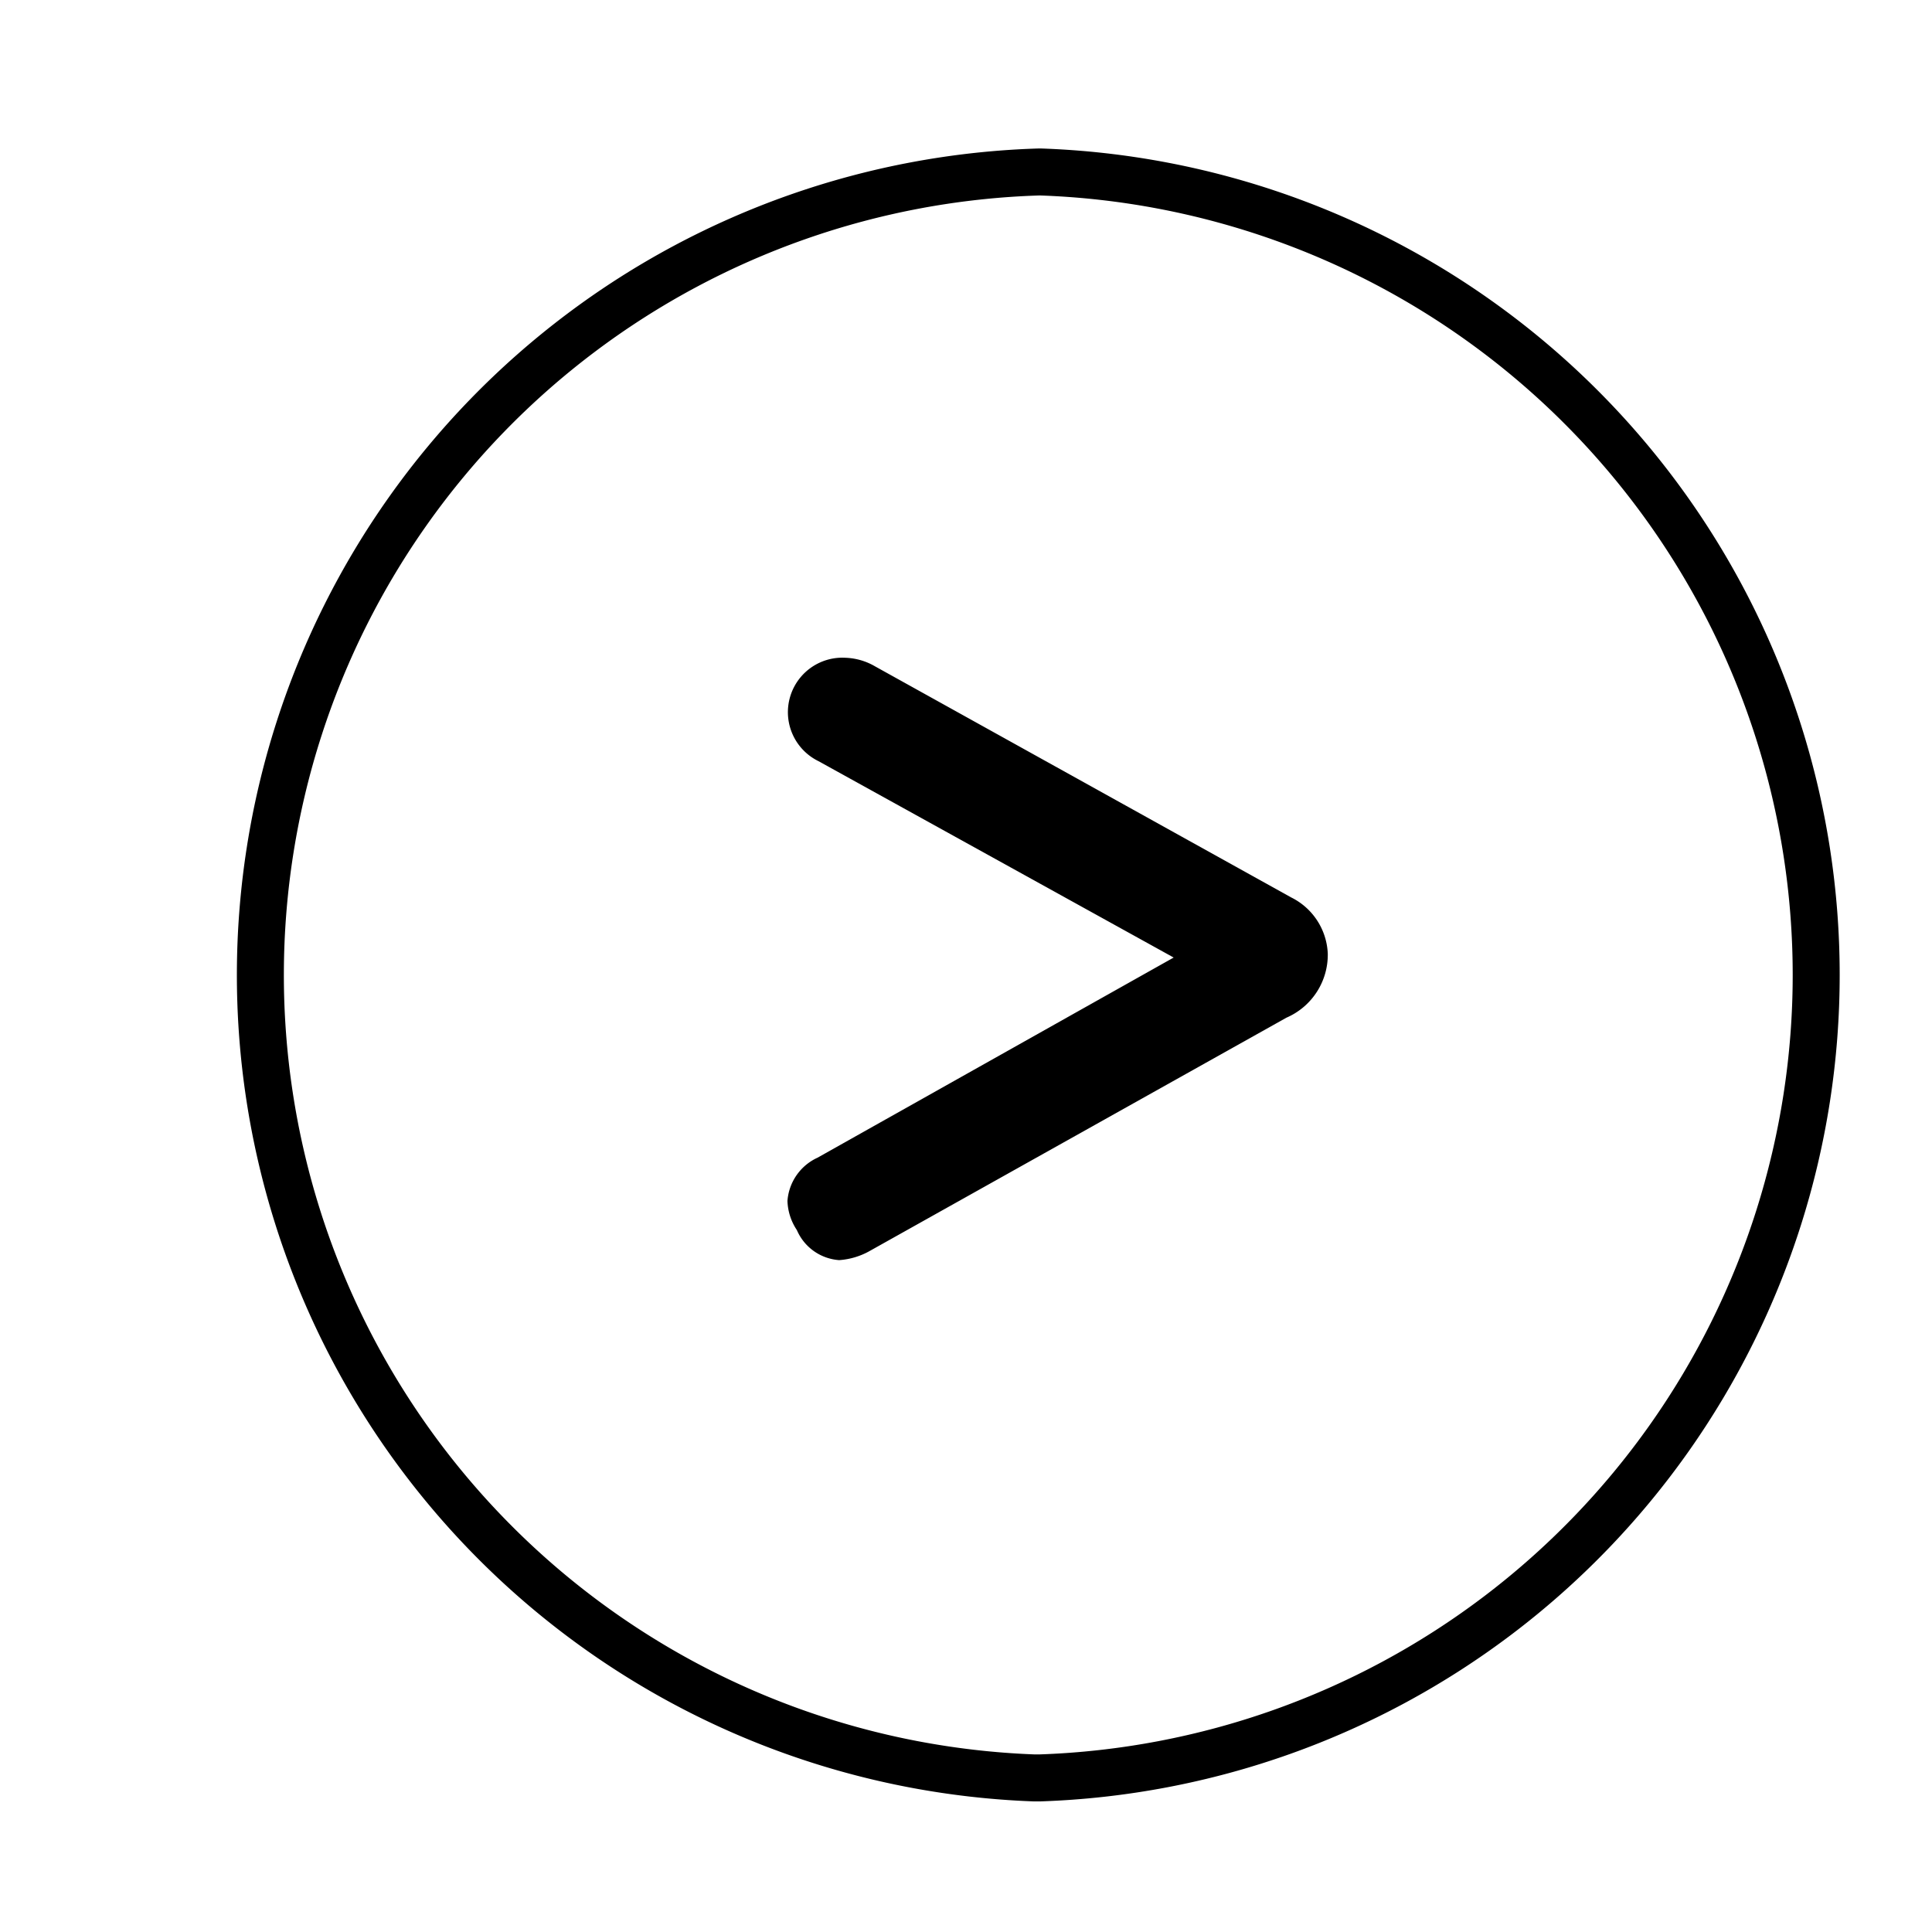
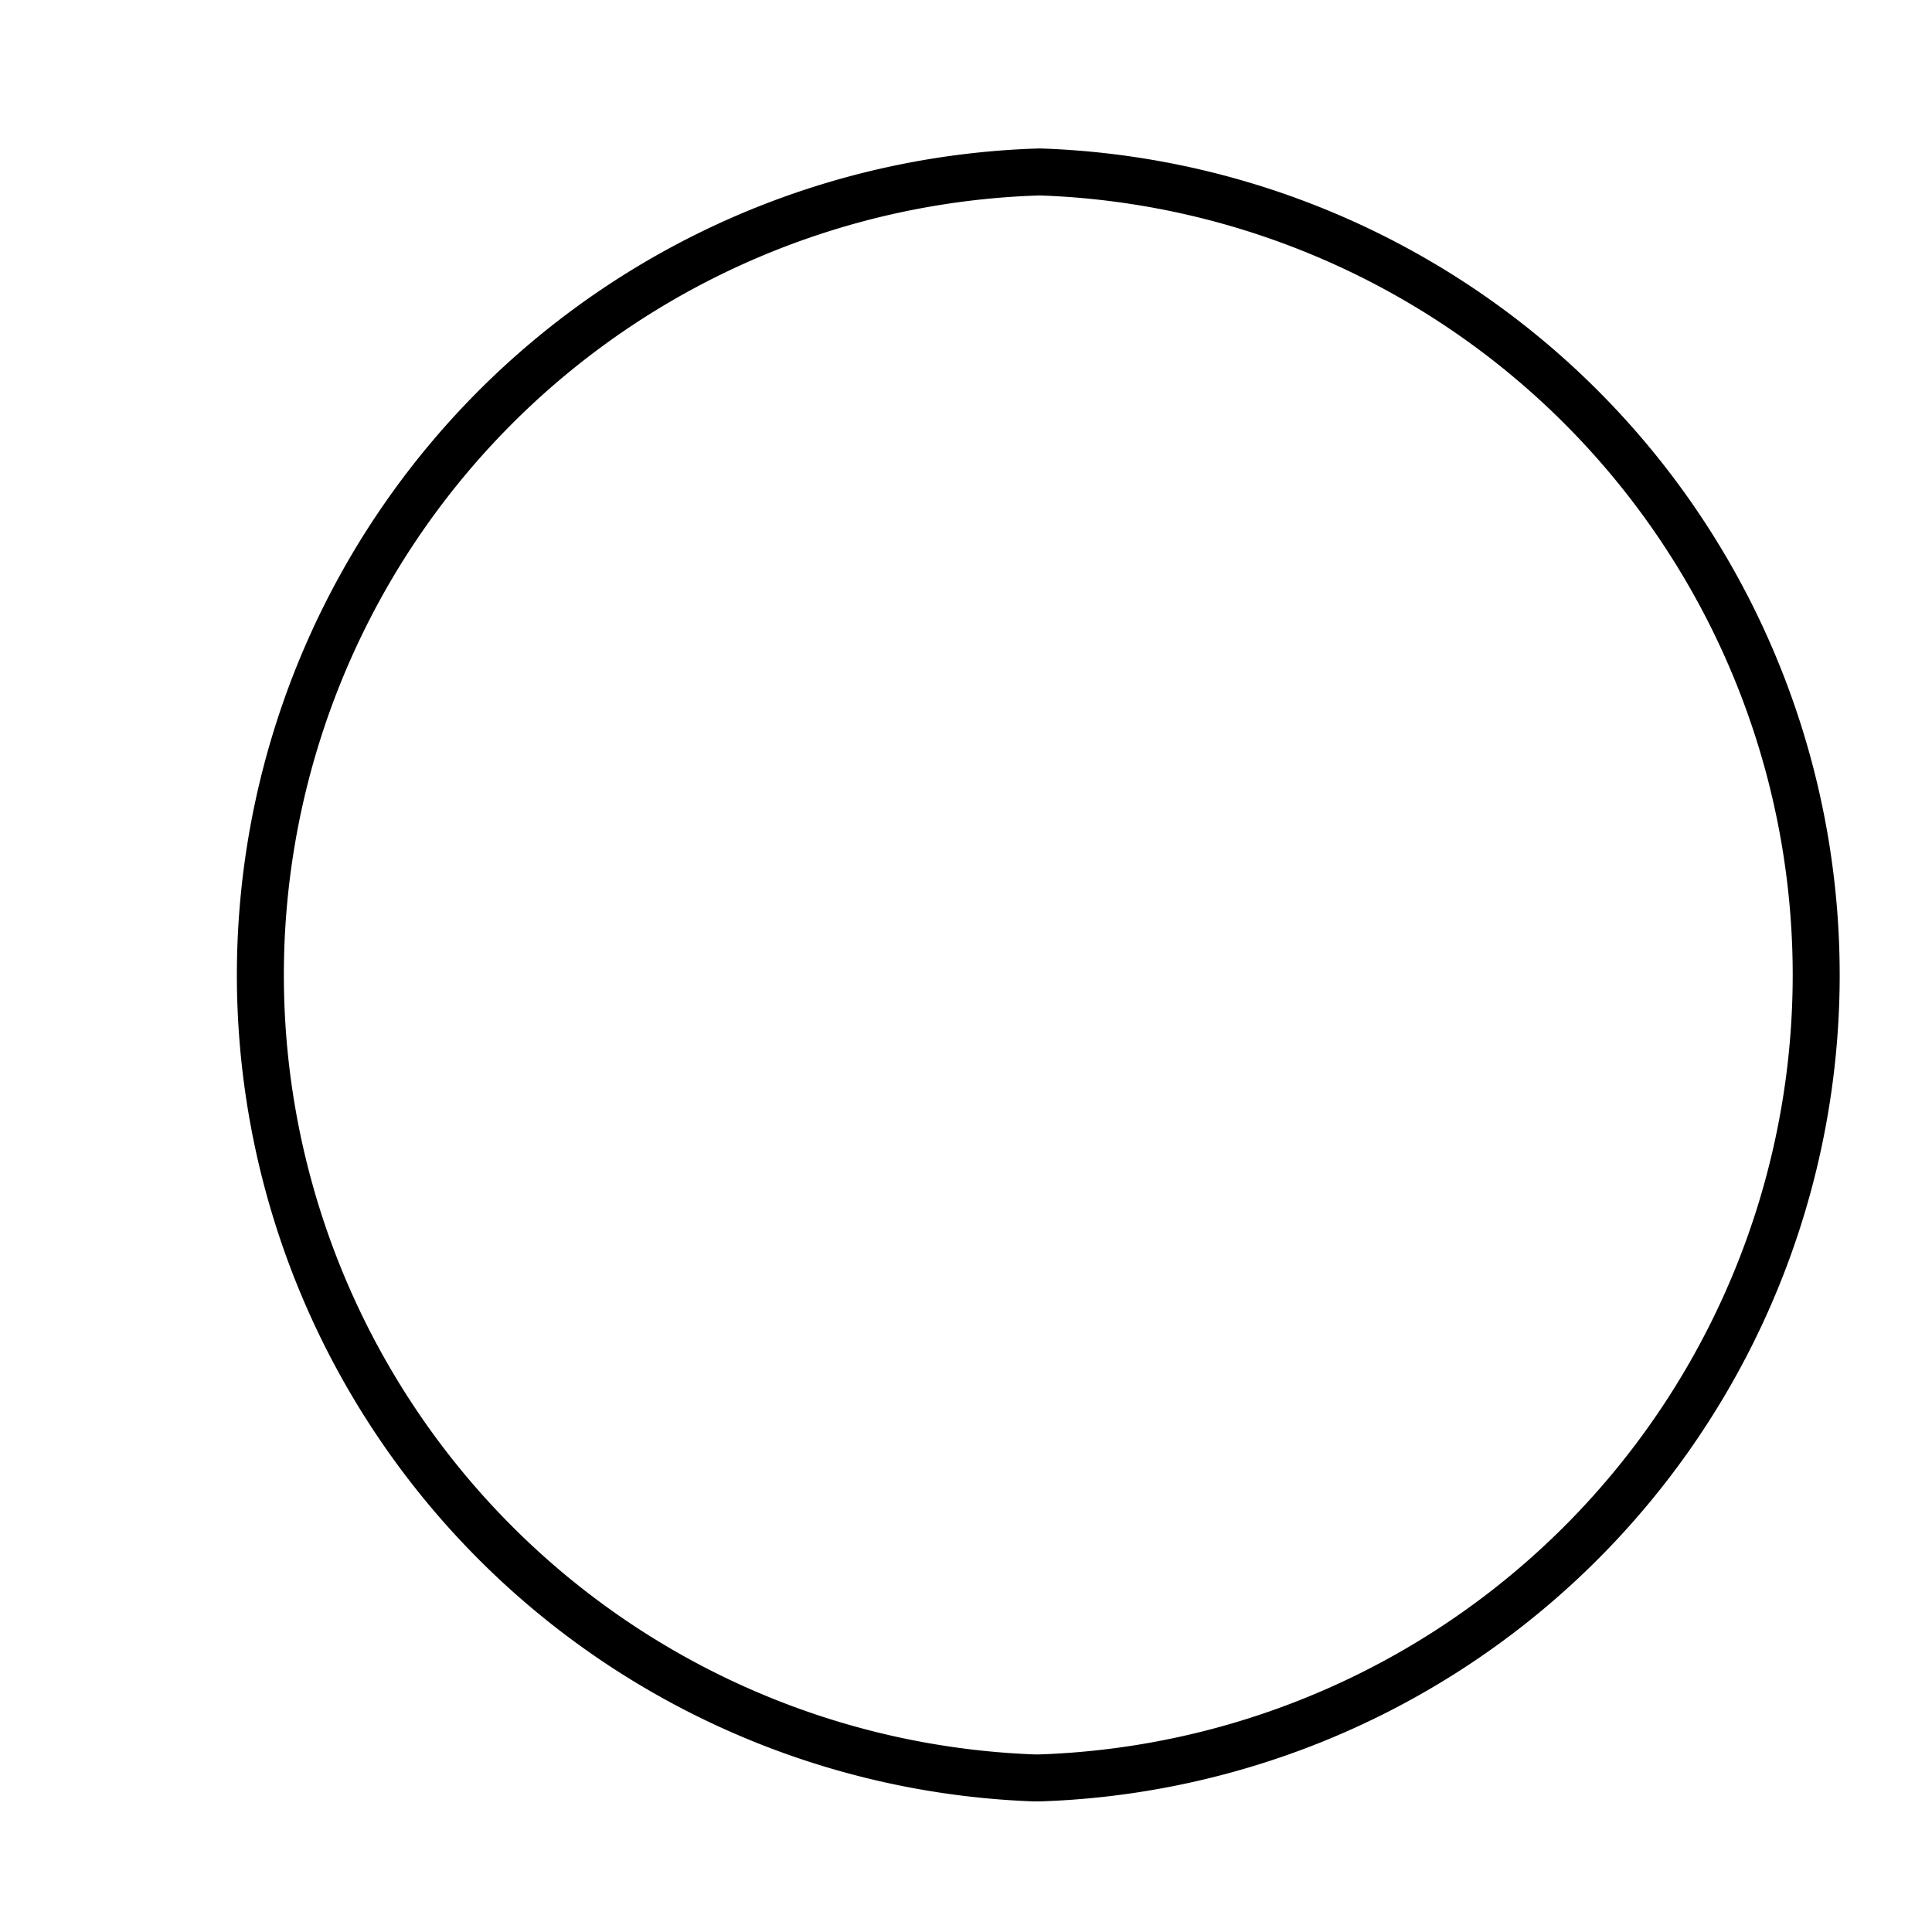
<svg xmlns="http://www.w3.org/2000/svg" viewBox="0 0 20.56 20.56">
  <defs>
    <style>.gt{fill:none;stroke:#000;stroke-miterlimit:10;stroke-width:0.5px;}</style>
  </defs>
  <title>goto</title>
  <path class="gt" d="M11.06,1.83A8.55,8.55,0,0,0,11,18.92h.07a8.55,8.55,0,0,0,0-17.09Z" />
-   <path d="M13.69,10.83,9.26,13.31a.77.77,0,0,1-.33.1.53.53,0,0,1-.45-.32.59.59,0,0,1-.1-.31.55.55,0,0,1,.32-.46l3.79-2.13L8.71,8.1A.58.58,0,0,1,9,7a.67.67,0,0,1,.31.09l4.43,2.46a.7.7,0,0,1,.39.6A.73.73,0,0,1,13.69,10.83Z" />
</svg>